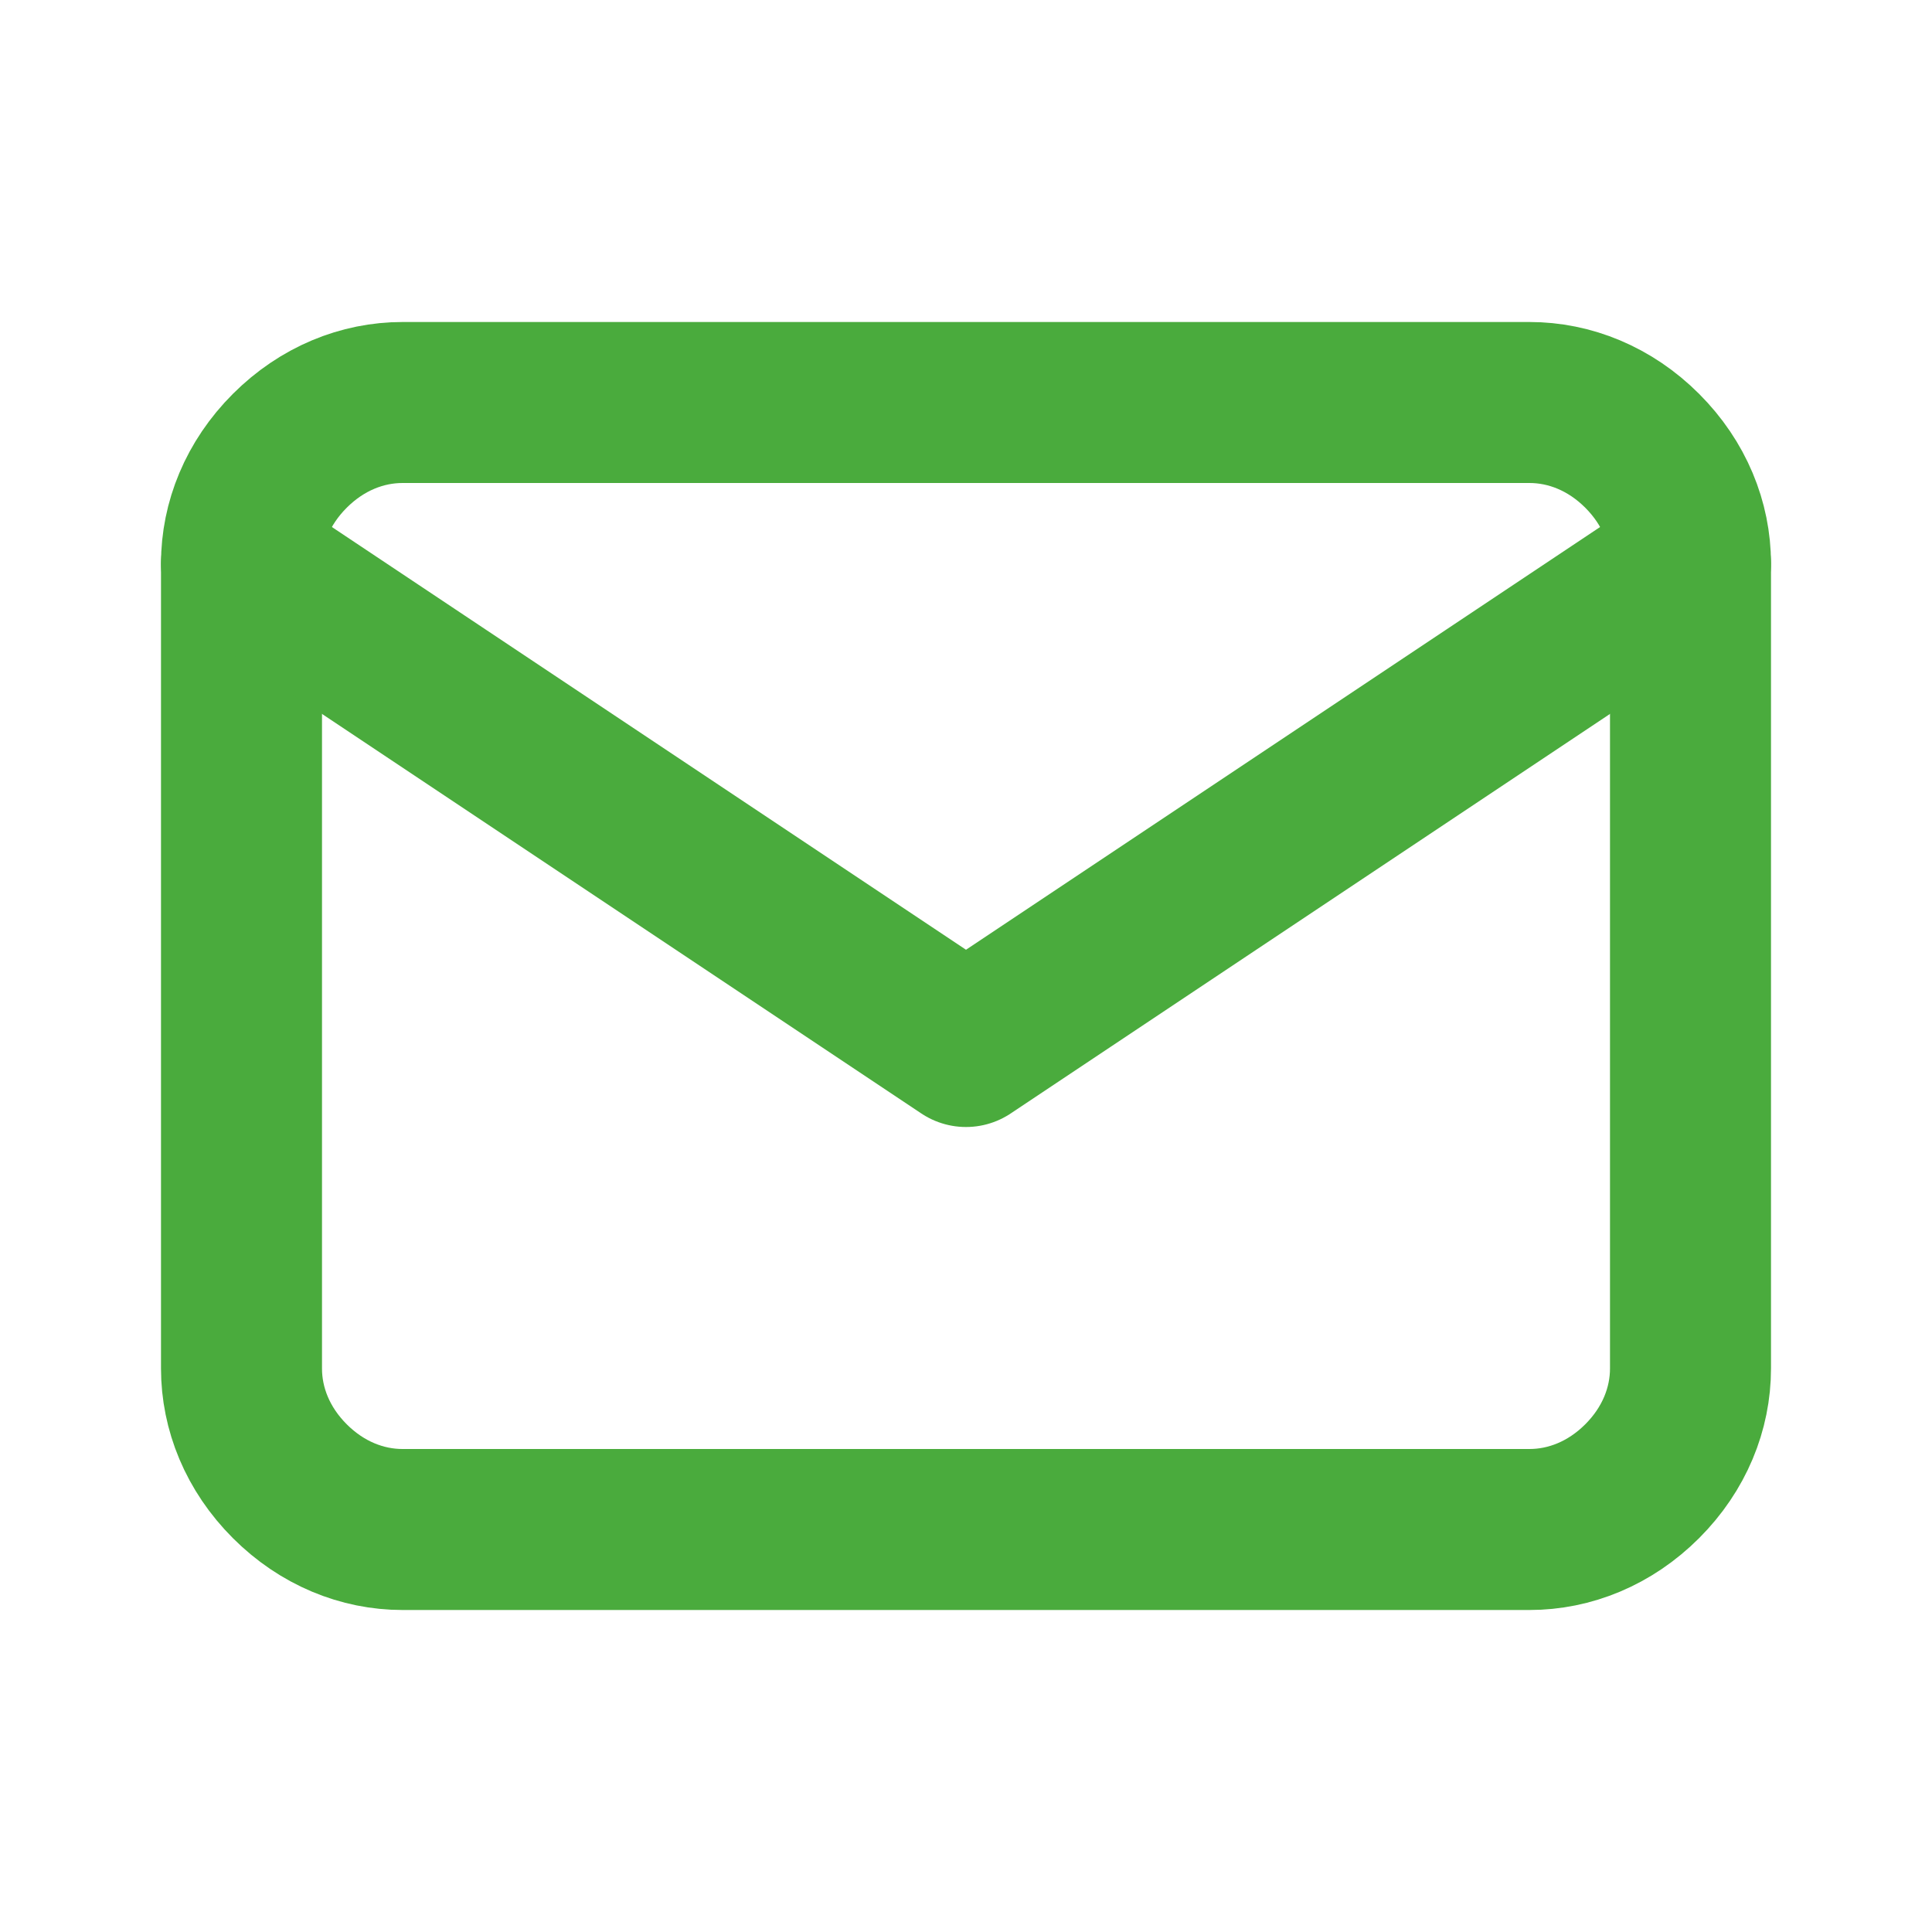
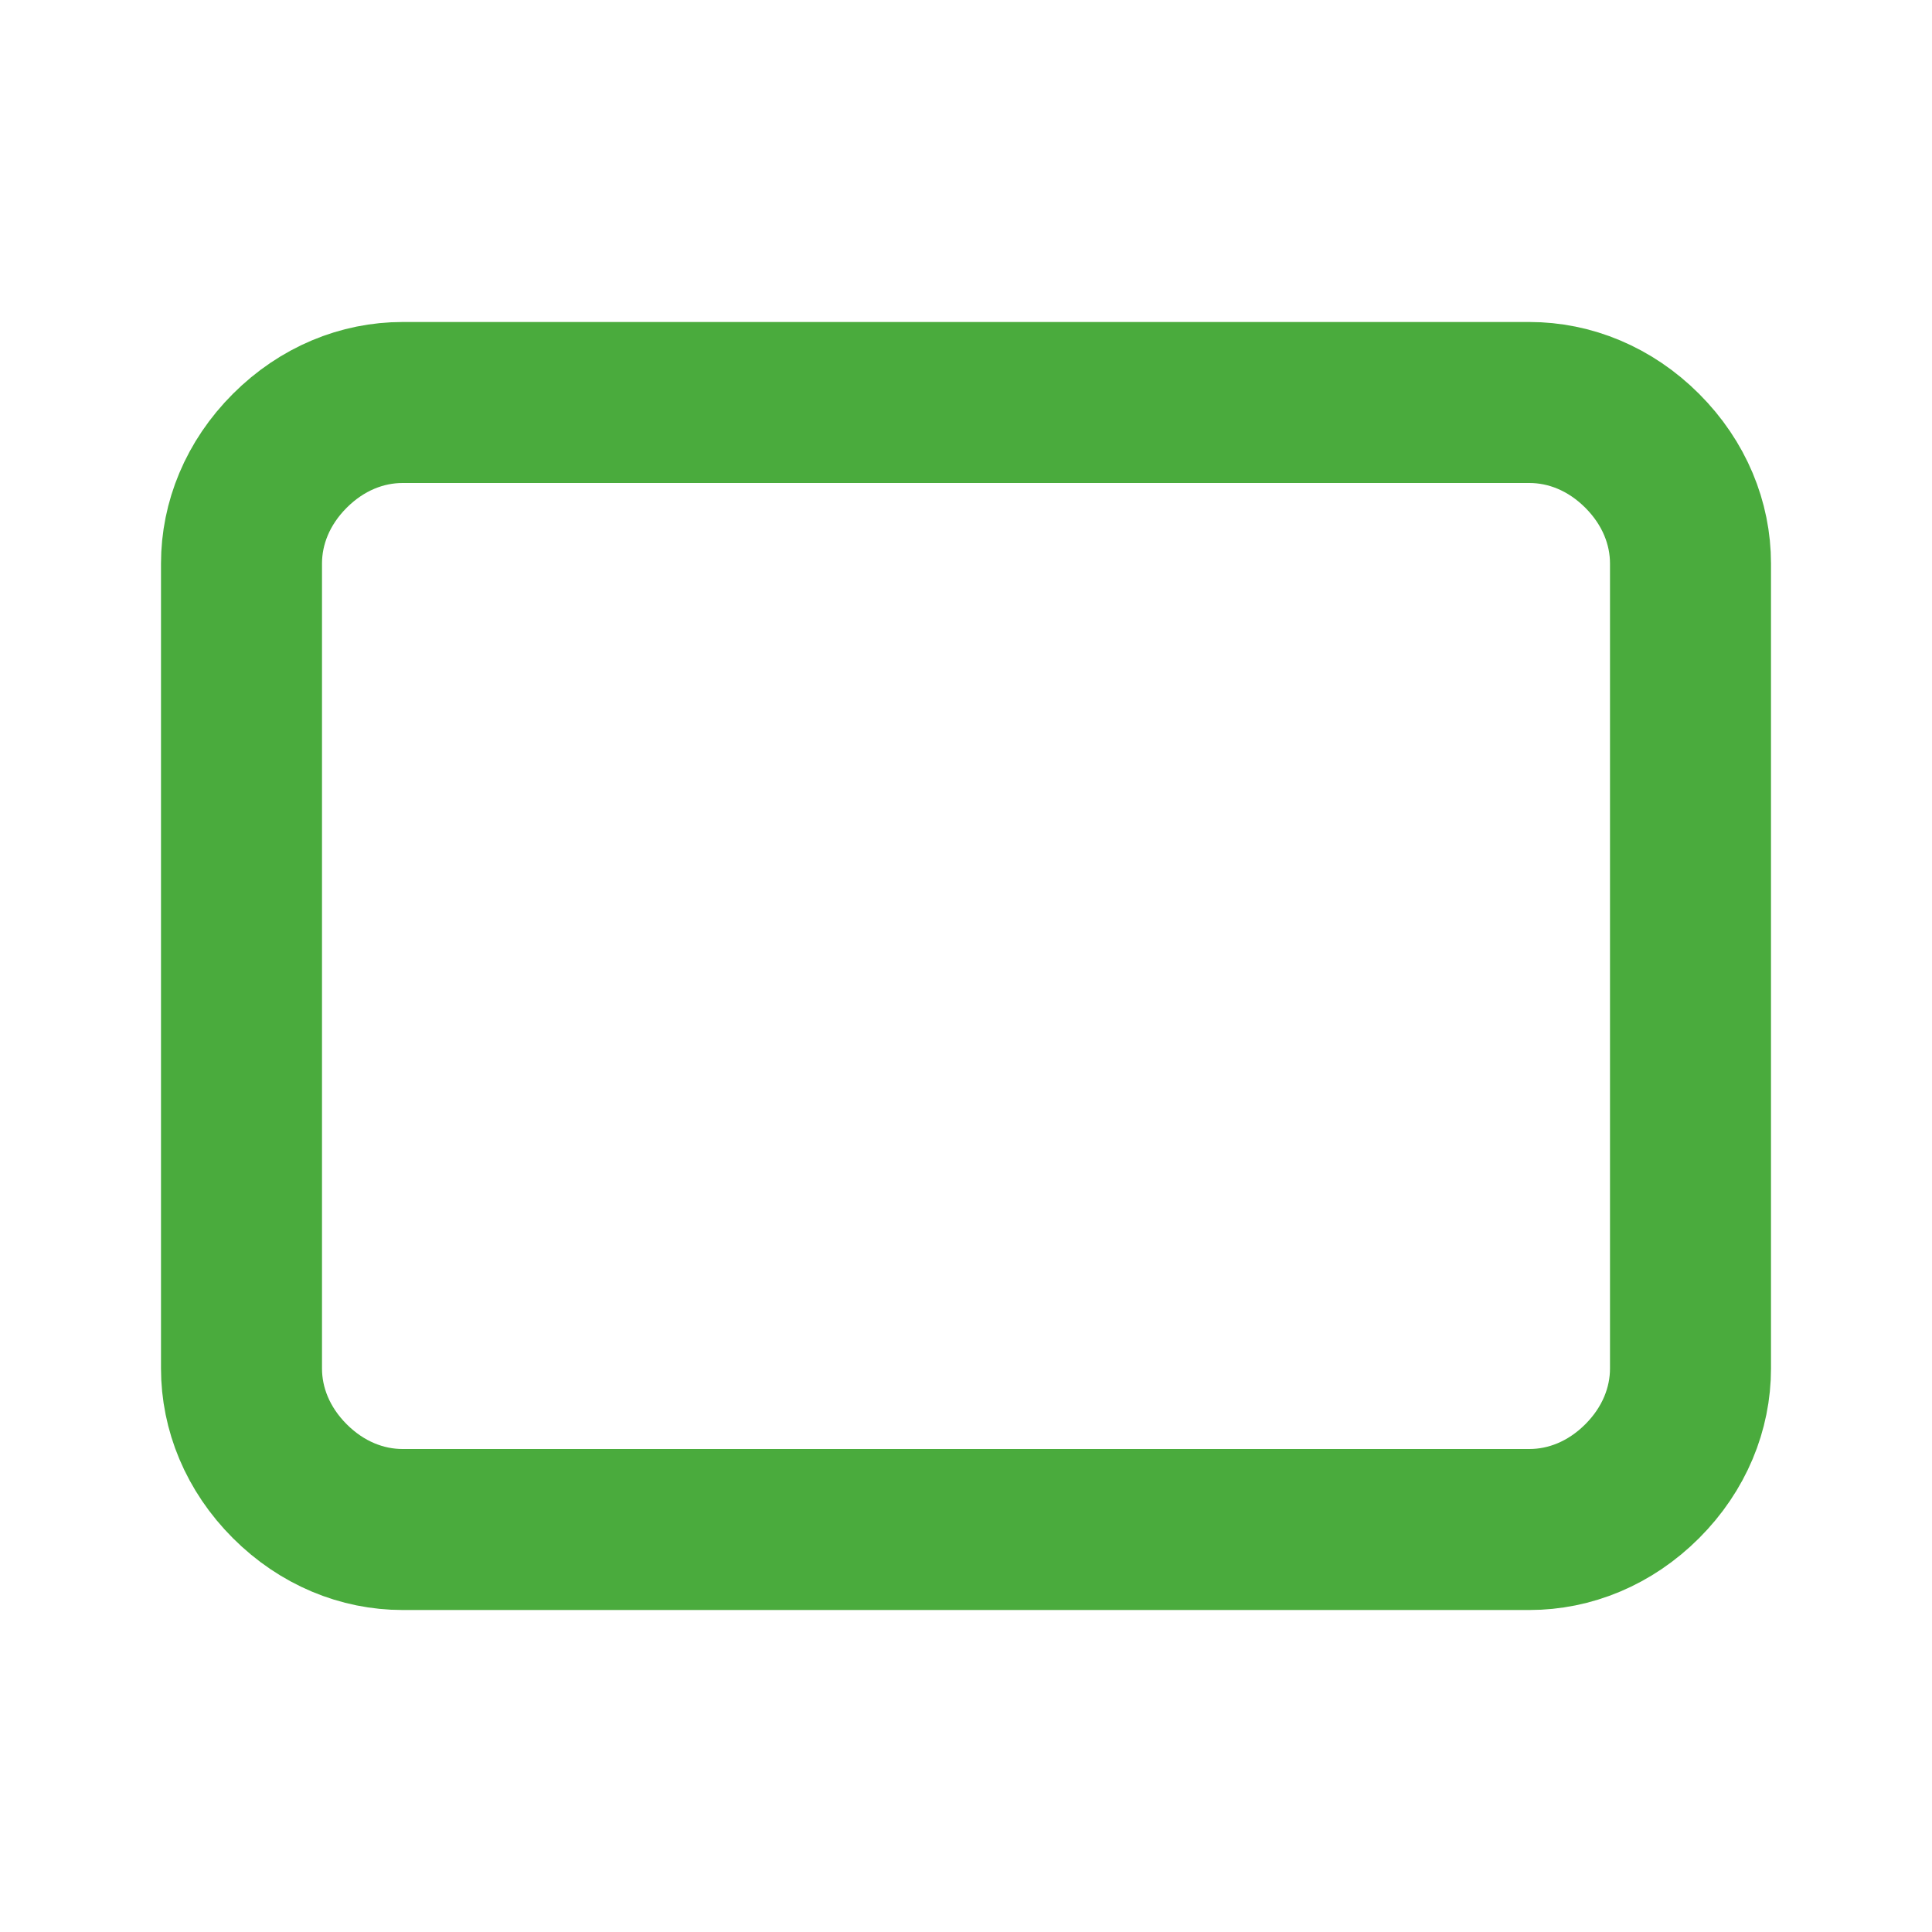
<svg xmlns="http://www.w3.org/2000/svg" id="Layer_1" version="1.1" viewBox="0 0 24 24">
  <defs>
    <style>
      .st0, .st1 {
        fill: none;
      }

      .st1 {
        stroke: #4aab3d;
        stroke-linecap: round;
        stroke-linejoin: round;
        stroke-width: 2px;
      }
    </style>
  </defs>
-   <rect class="st0" width="24" height="24" />
  <g>
    <path class="st1" d="M3,7c0-.5.2-1,.6-1.4.4-.4.9-.6,1.4-.6h14c.5,0,1,.2,1.4.6.4.4.6.9.6,1.4v10c0,.5-.2,1-.6,1.4-.4.4-.9.6-1.4.6H5c-.5,0-1-.2-1.4-.6-.4-.4-.6-.9-.6-1.4V7Z" />
-     <path class="st1" d="M3,7l9,6,9-6" />
  </g>
</svg>